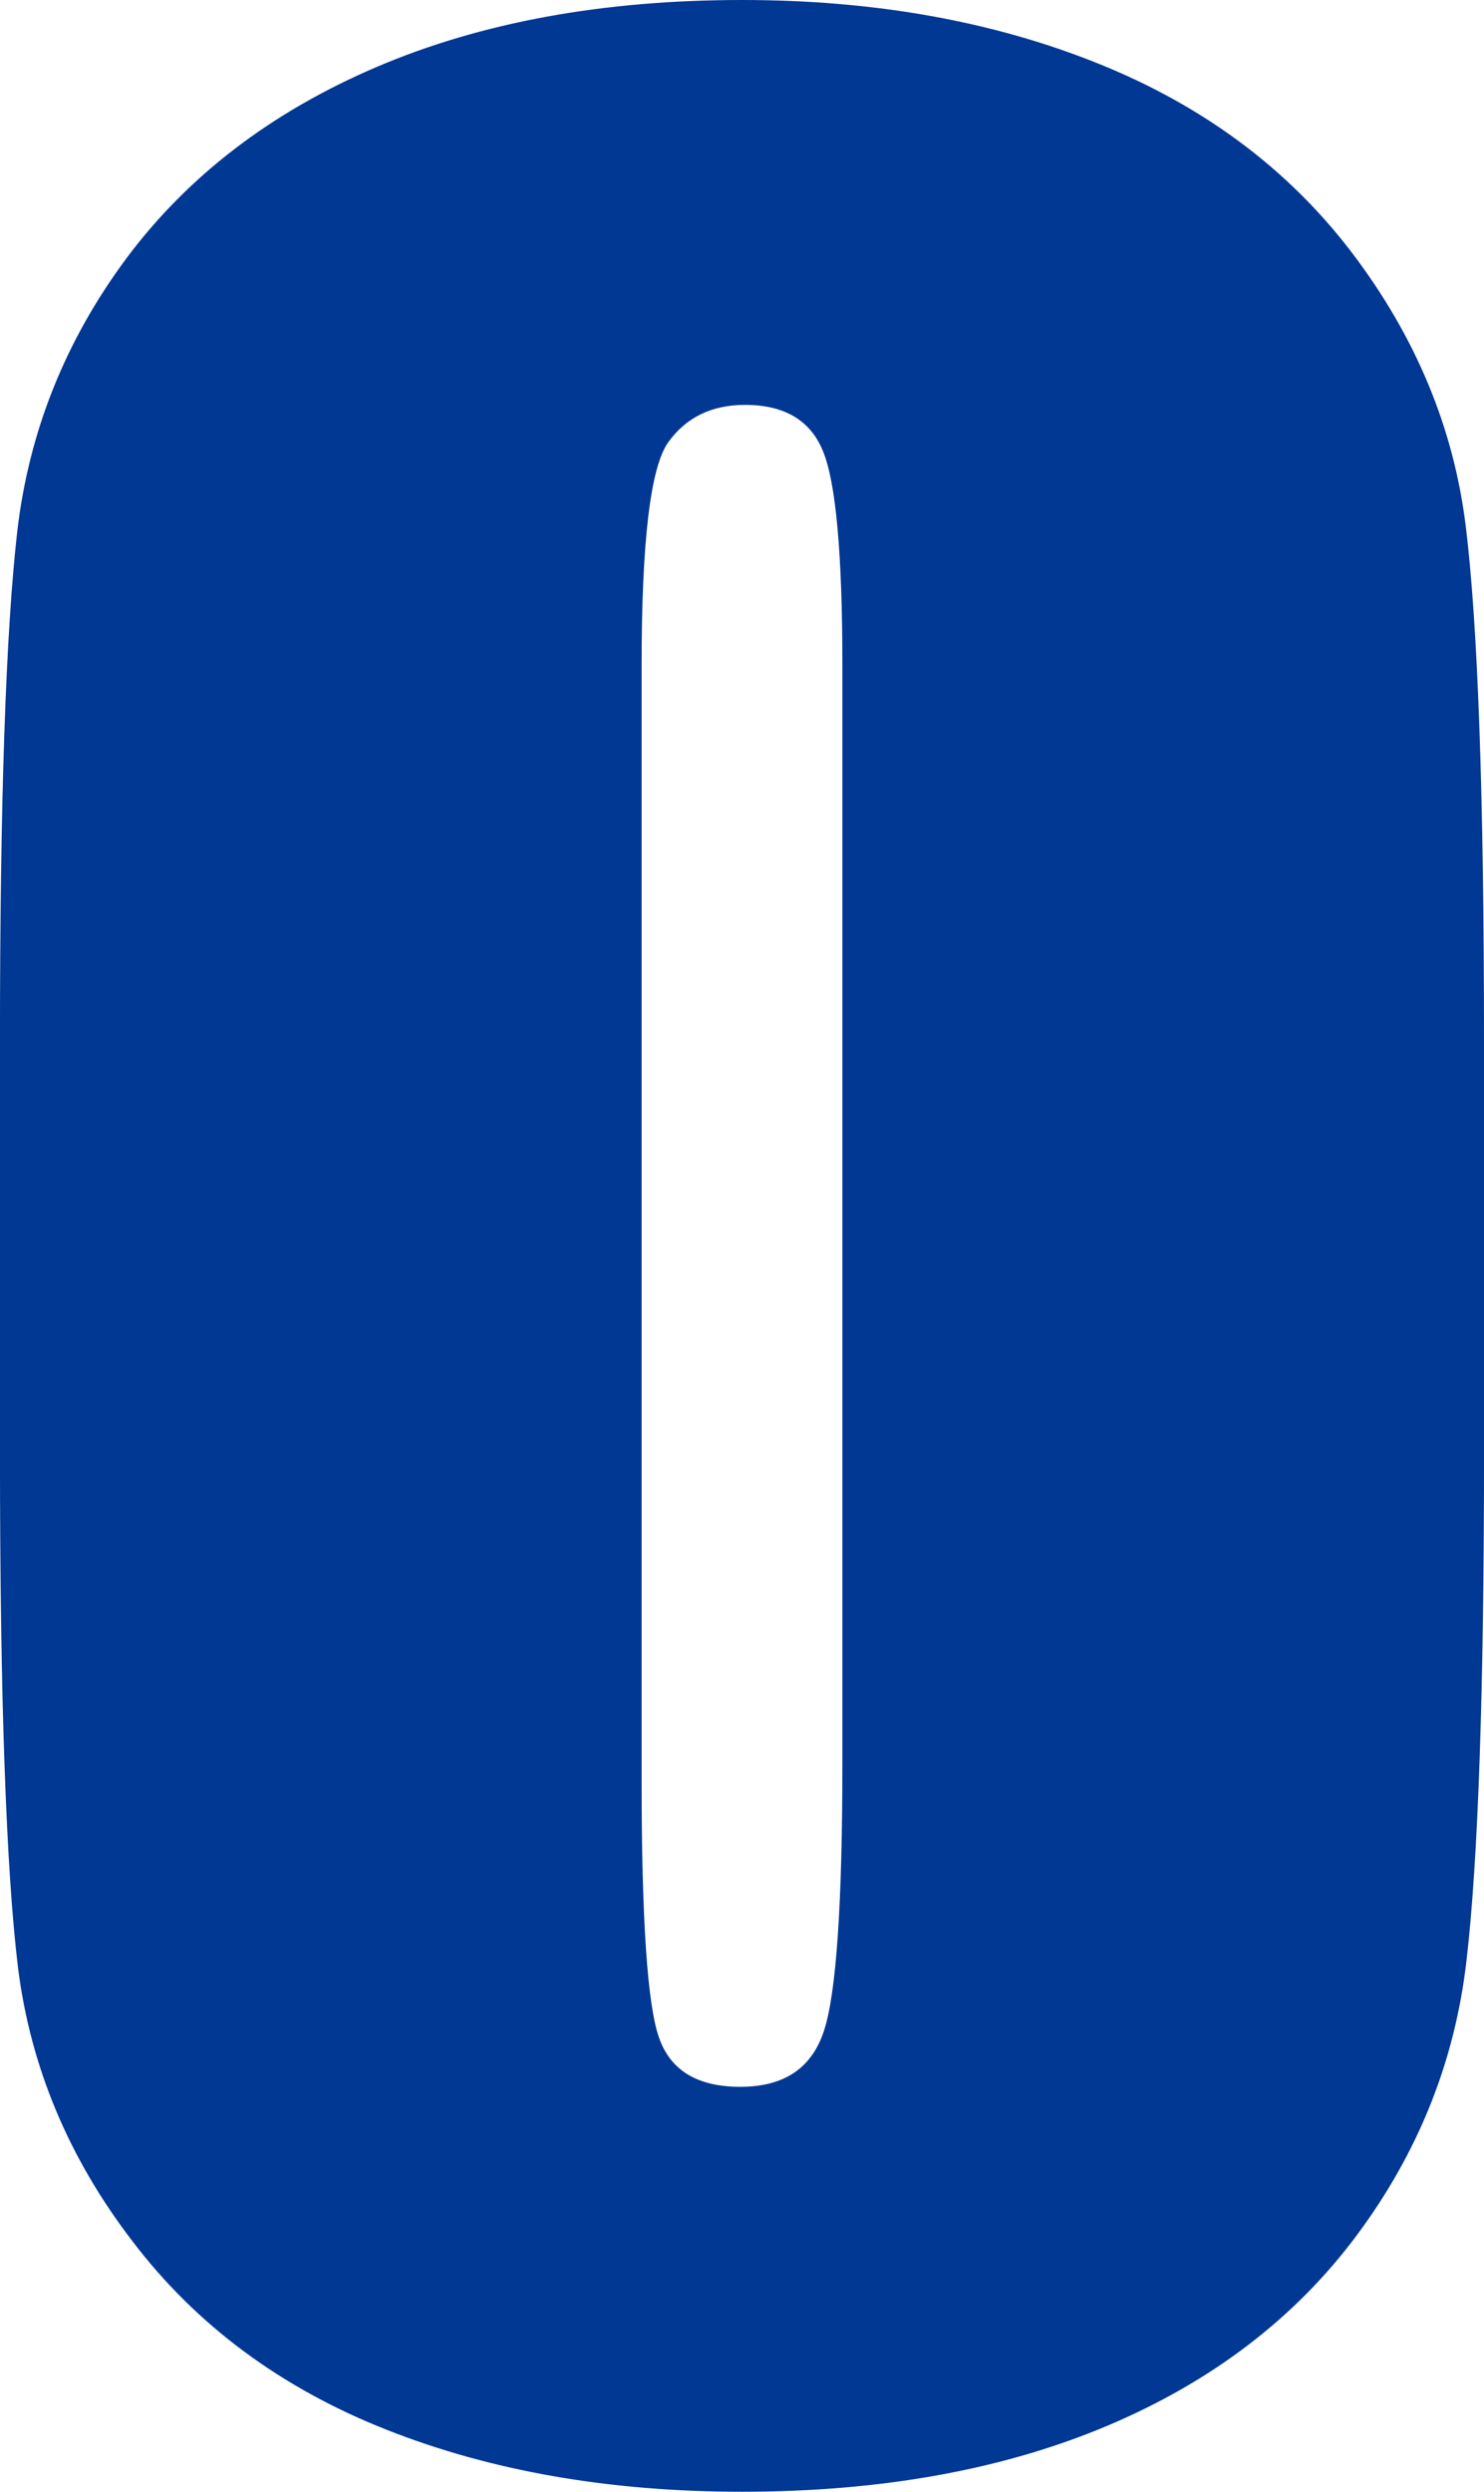
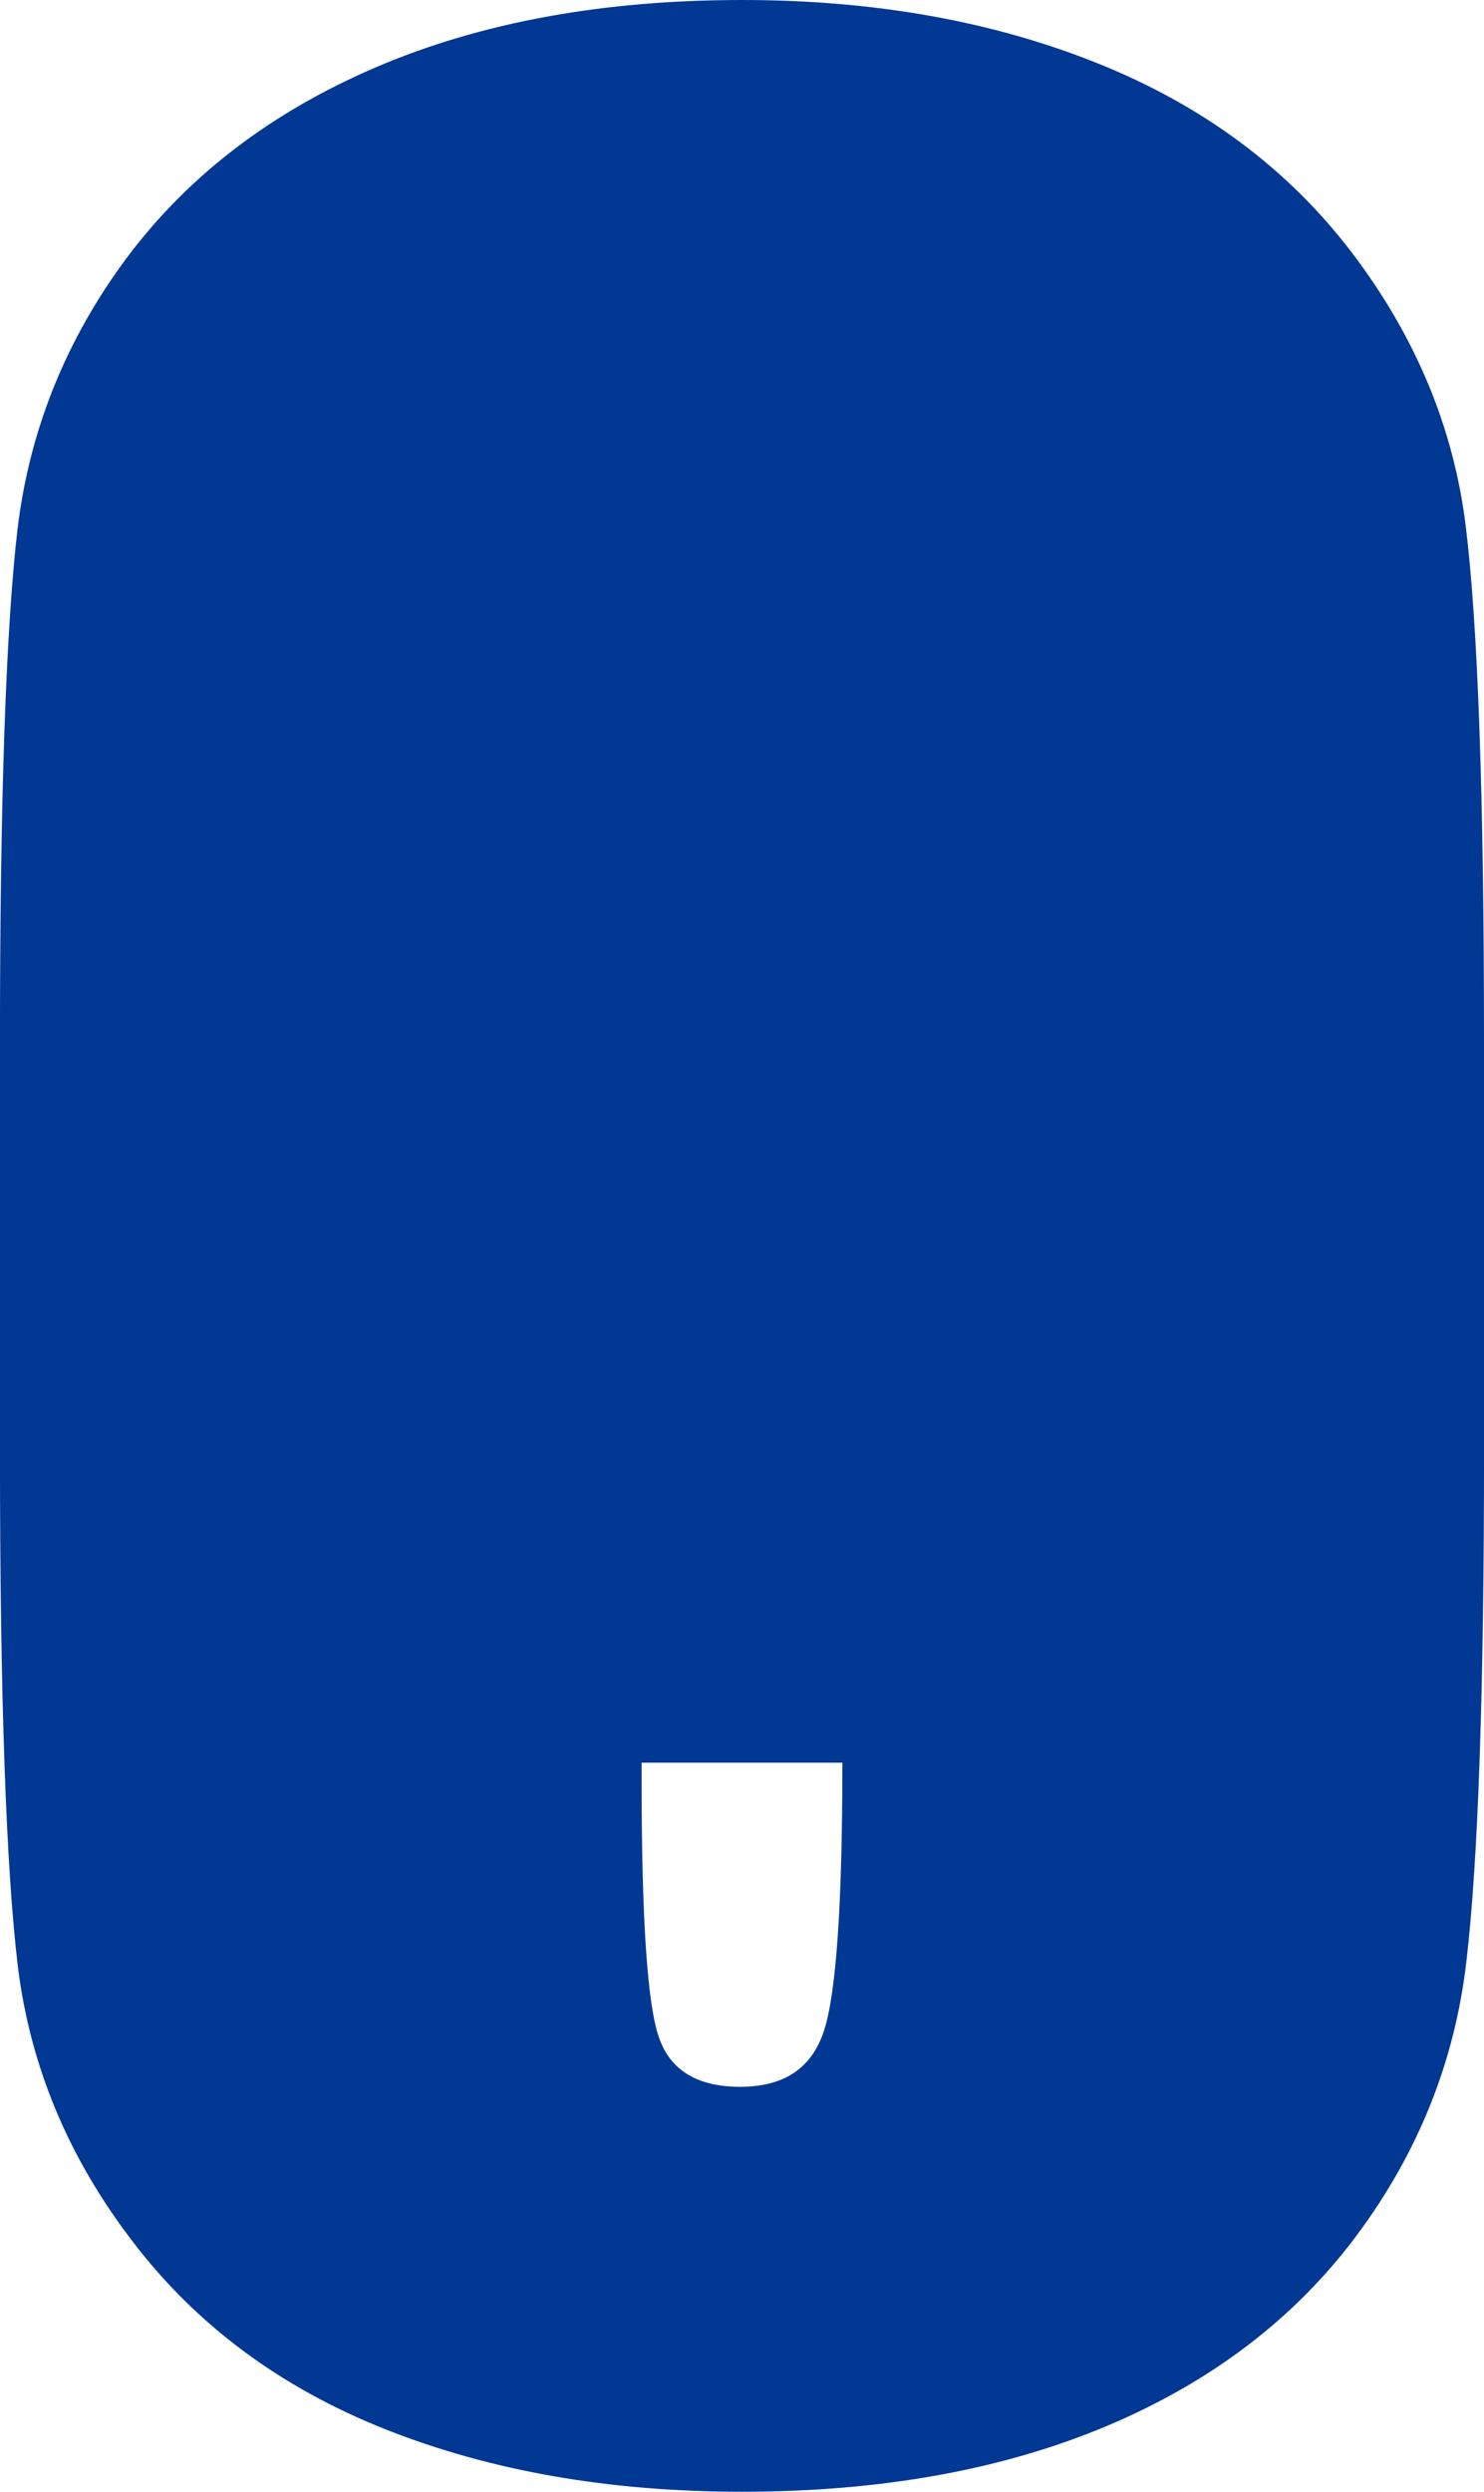
<svg xmlns="http://www.w3.org/2000/svg" id="_レイヤー_1" data-name="レイヤー_1" viewBox="0 0 43.006 72.174">
  <defs>
    <style>
      .cls-1 {
        fill: #003894;
      }
    </style>
  </defs>
-   <path class="cls-1" d="M24.412,51.057c0,4.087-.177,6.671-.531,7.757-.354,1.094-1.161,1.631-2.428,1.631-1.231,0-2.017-.467-2.35-1.412-.34-.938-.509-3.422-.509-7.446V19.27c0-3.585.255-5.737.771-6.459.517-.719,1.253-1.083,2.23-1.083,1.139,0,1.897.449,2.258,1.348.368.895.559,2.959.559,6.193v31.787ZM43.006,30.177c0-7.113-.177-12.096-.531-14.952-.354-2.852-1.458-5.489-3.305-7.917-1.854-2.431-4.311-4.25-7.354-5.471-3.051-1.225-6.484-1.837-10.313-1.837-4.035,0-7.566.648-10.596,1.943-3.036,1.299-5.443,3.135-7.227,5.517-1.776,2.385-2.838,5.022-3.178,7.917-.333,2.902-.503,7.832-.503,14.8v11.87c0,7.117.177,12.103.524,14.956.361,2.852,1.458,5.496,3.32,7.92,1.847,2.428,4.297,4.243,7.347,5.45,3.051,1.207,6.483,1.801,10.313,1.801,4.035,0,7.566-.637,10.596-1.915,3.03-1.281,5.436-3.118,7.22-5.514,1.784-2.396,2.845-5.046,3.178-7.945.34-2.892.51-7.811.51-14.754v-11.87Z" />
+   <path class="cls-1" d="M24.412,51.057c0,4.087-.177,6.671-.531,7.757-.354,1.094-1.161,1.631-2.428,1.631-1.231,0-2.017-.467-2.35-1.412-.34-.938-.509-3.422-.509-7.446V19.27v31.787ZM43.006,30.177c0-7.113-.177-12.096-.531-14.952-.354-2.852-1.458-5.489-3.305-7.917-1.854-2.431-4.311-4.25-7.354-5.471-3.051-1.225-6.484-1.837-10.313-1.837-4.035,0-7.566.648-10.596,1.943-3.036,1.299-5.443,3.135-7.227,5.517-1.776,2.385-2.838,5.022-3.178,7.917-.333,2.902-.503,7.832-.503,14.8v11.87c0,7.117.177,12.103.524,14.956.361,2.852,1.458,5.496,3.32,7.92,1.847,2.428,4.297,4.243,7.347,5.45,3.051,1.207,6.483,1.801,10.313,1.801,4.035,0,7.566-.637,10.596-1.915,3.03-1.281,5.436-3.118,7.22-5.514,1.784-2.396,2.845-5.046,3.178-7.945.34-2.892.51-7.811.51-14.754v-11.87Z" />
</svg>